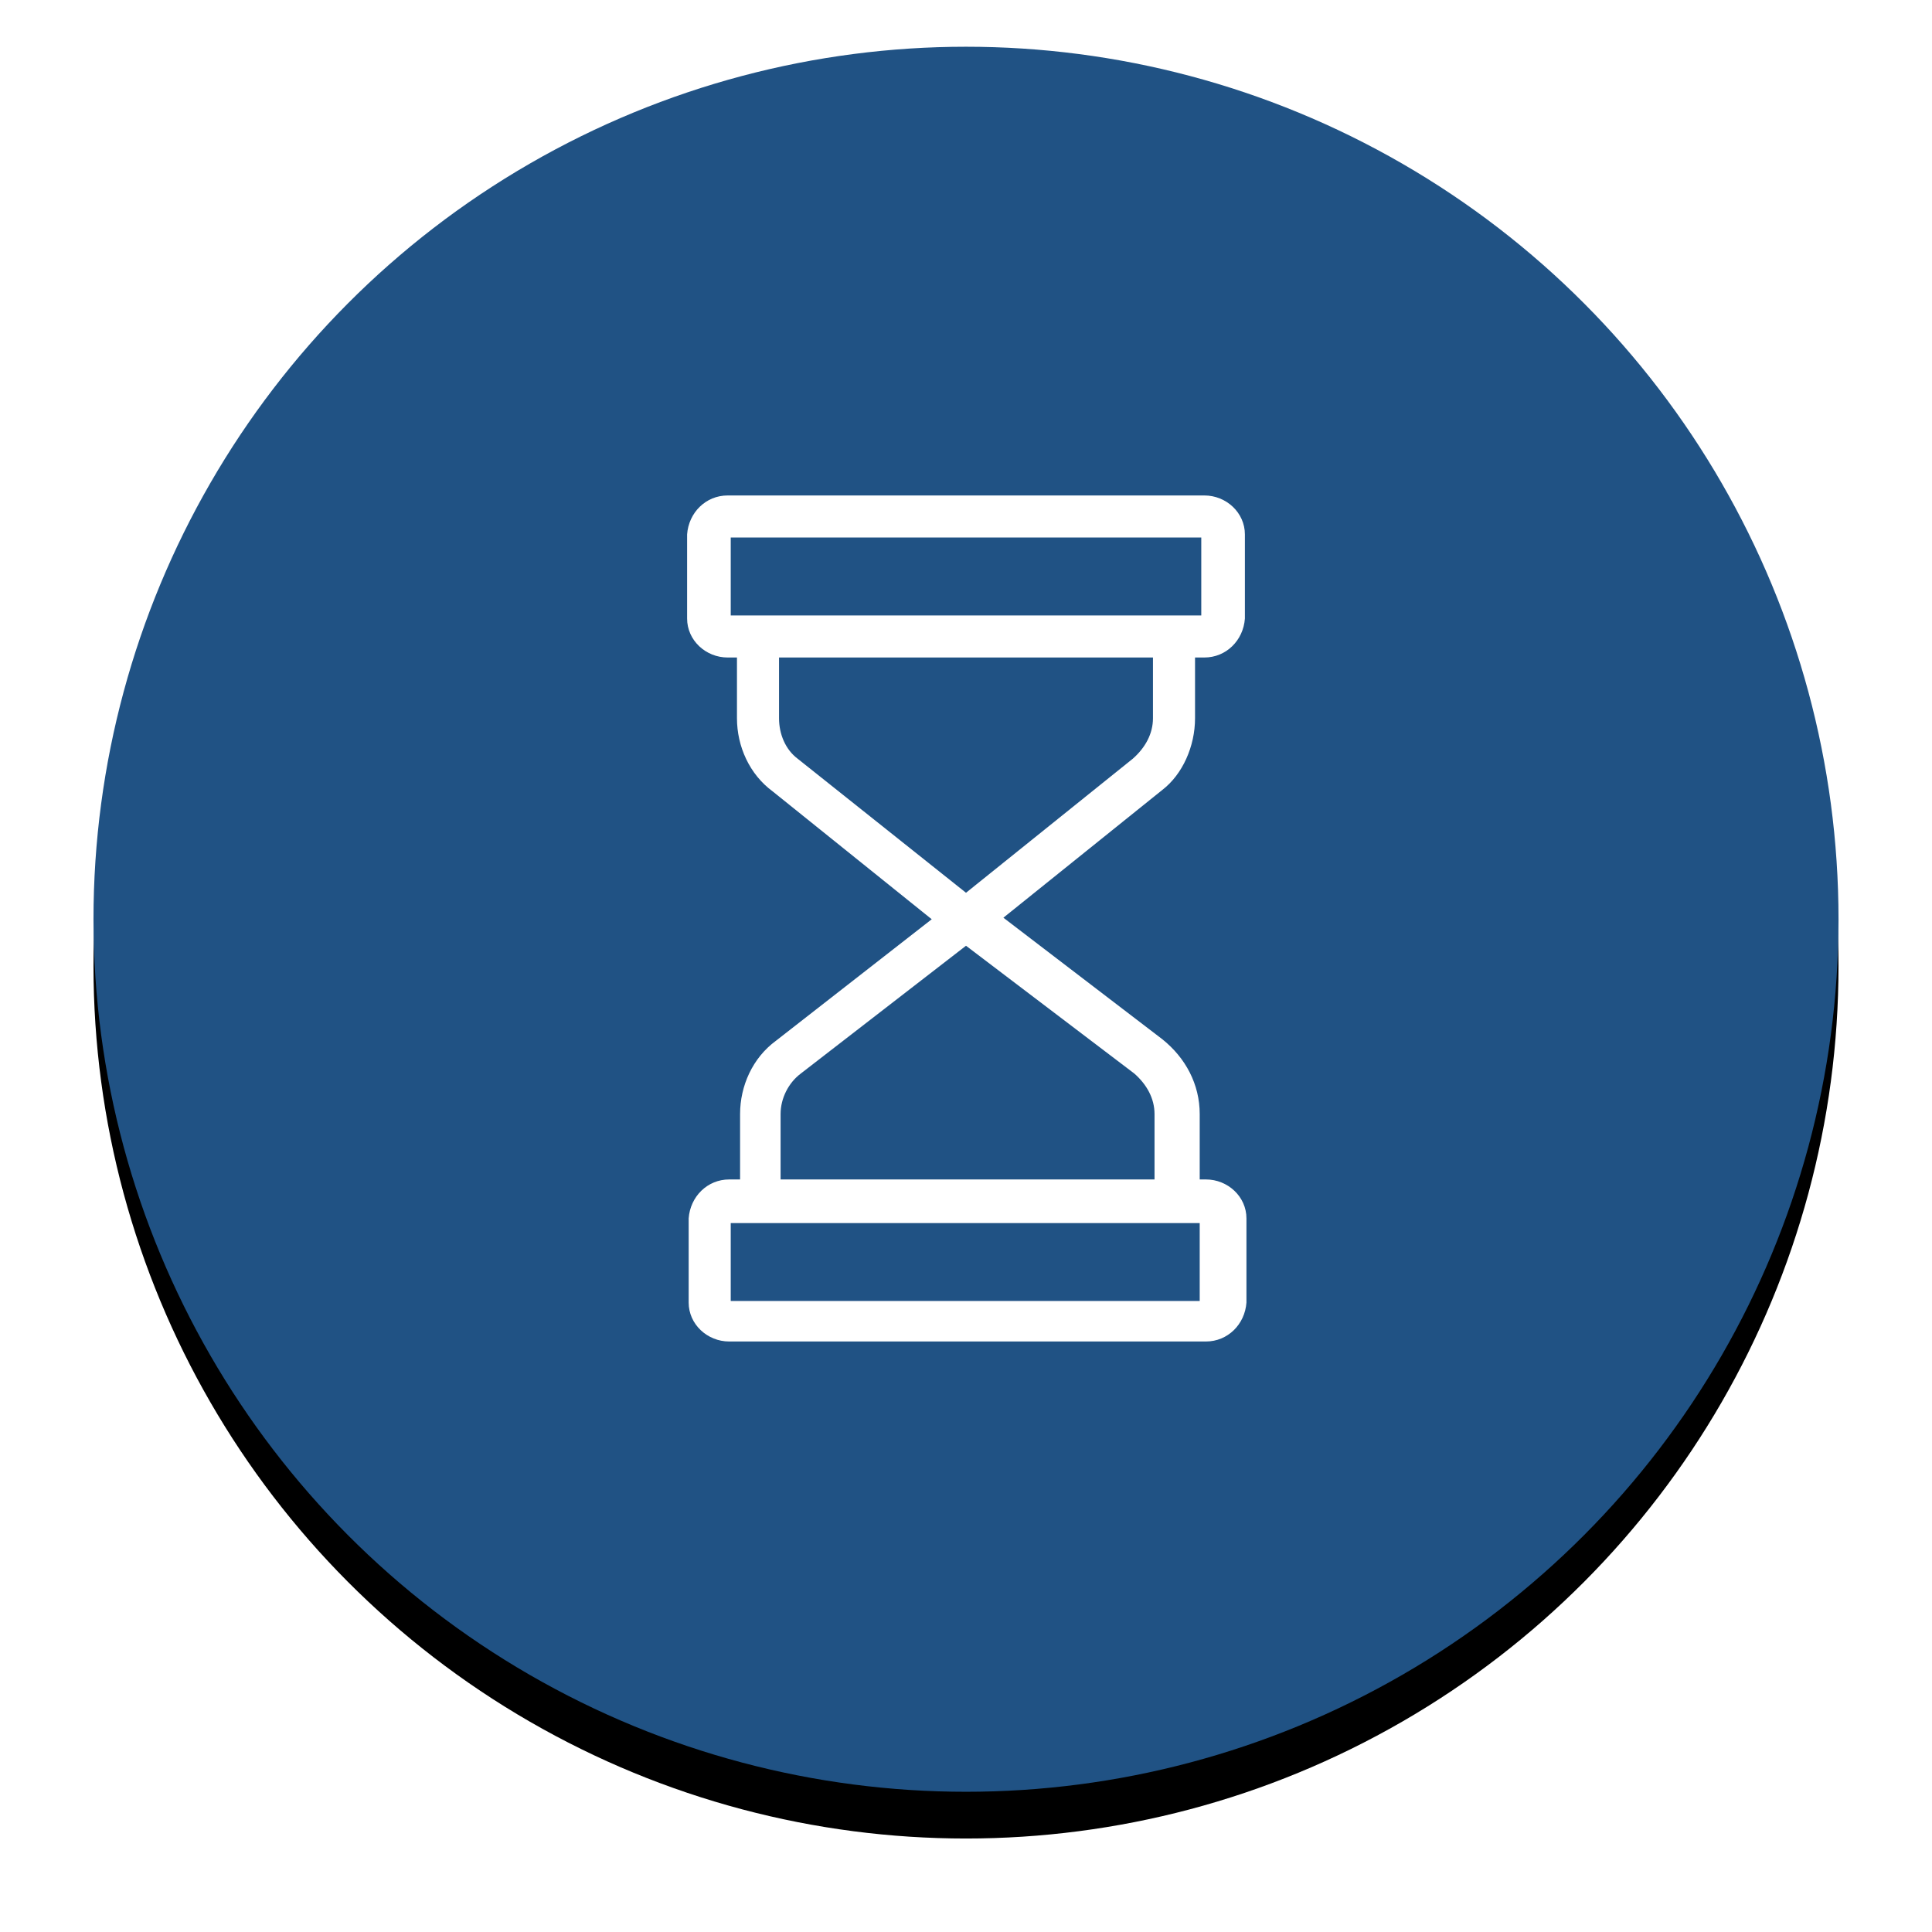
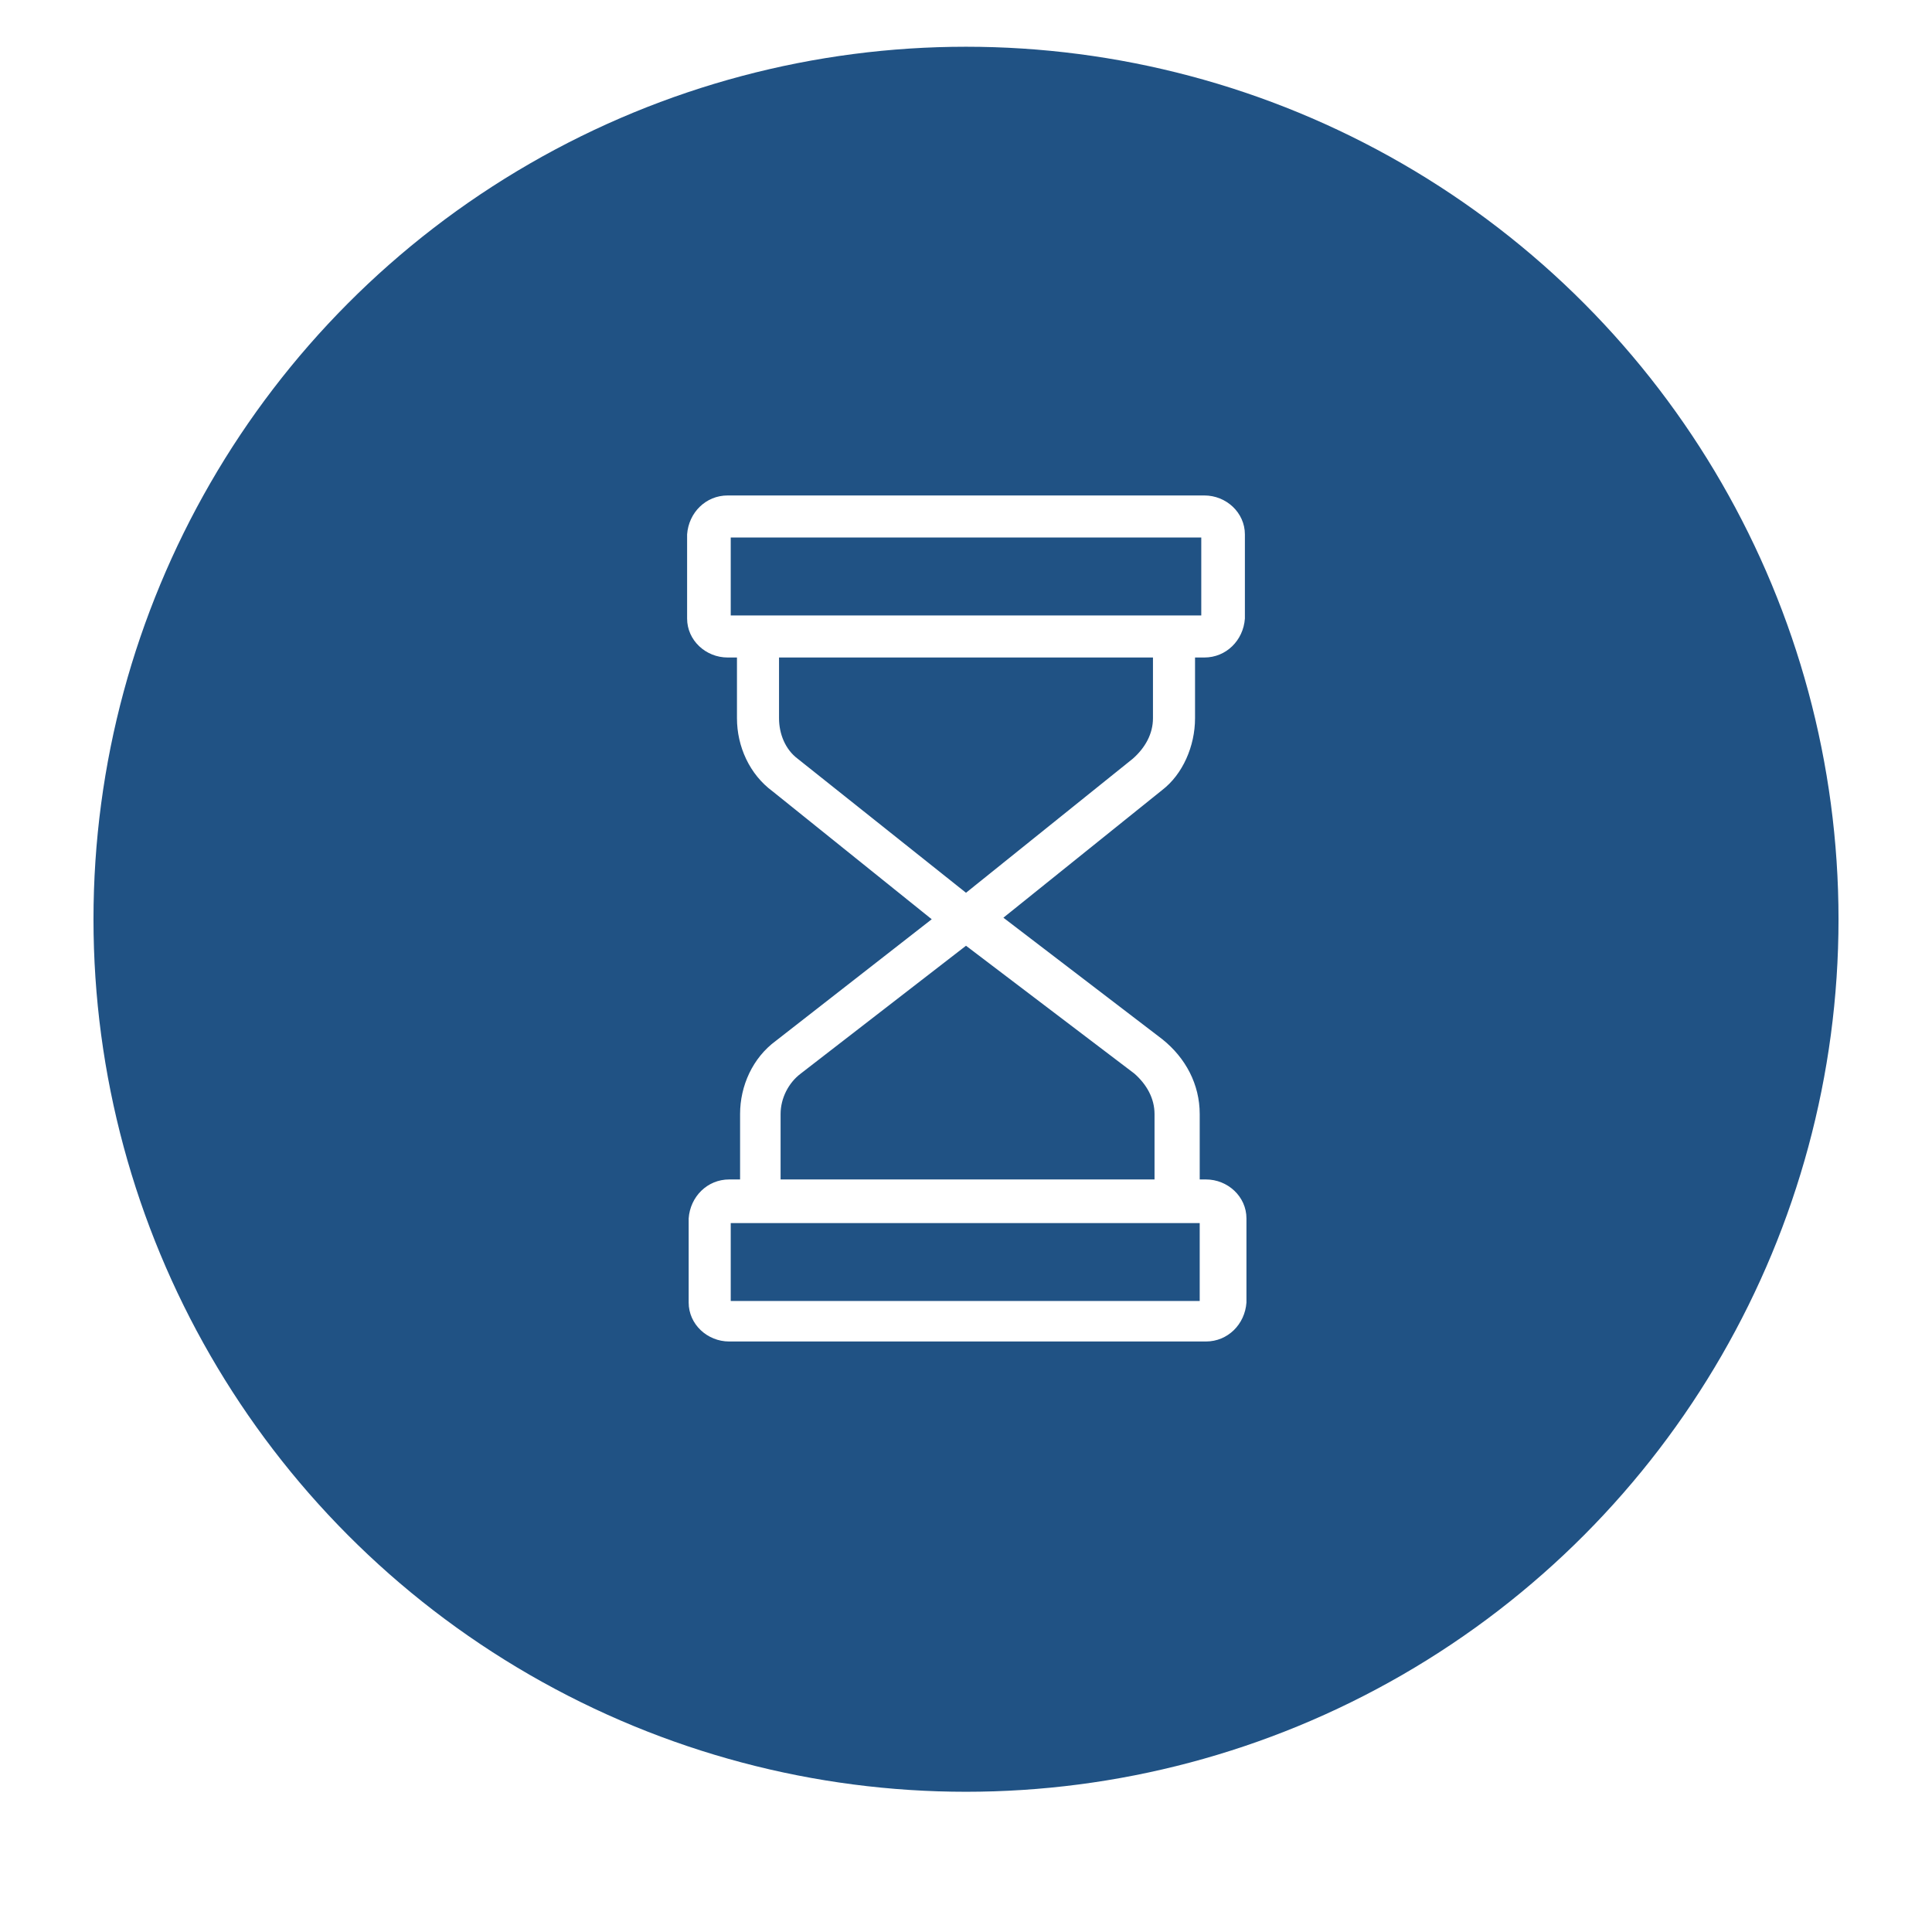
<svg xmlns="http://www.w3.org/2000/svg" id="Layer_1" x="0px" y="0px" viewBox="-312 89 124 124" style="enable-background:new -312 89 124 124;" xml:space="preserve">
  <style type="text/css"> .st0{filter:url(#filter-2);} .st1{fill:#205284;} .st2{fill:#FFFFFF;} </style>
  <filter width="118.8%" height="118.8%" y="-6.7%" id="filter-2" x="-9.4%">
    <feOffset dy="3" in="SourceAlpha" result="shadowOffsetOuter1" dx="0" />
    <feGaussianBlur in="shadowOffsetOuter1" result="shadowBlurOuter1" stdDeviation="3" />
    <feColorMatrix type="matrix" in="shadowBlurOuter1" values="0 0 0 0 0.137 0 0 0 0 0.169 0 0 0 0 0.263 0 0 0 0.4 0"> </feColorMatrix>
  </filter>
  <title>Group 23</title>
  <desc>Created with Sketch.</desc>
  <g id="Light">
    <g id="GPP-Blue-_x2F_-White-Copy-14" transform="translate(-94, -961)">
      <g id="Group-23" transform="translate(100, 964)">
        <g id="Oval-2">
          <g class="st0">
-             <circle id="path-1_2_" cx="-256" cy="145" r="56" />
-           </g>
+             </g>
          <g>
            <circle id="path-1_1_" class="st1" cx="-256" cy="145" r="56" />
          </g>
        </g>
      </g>
    </g>
  </g>
  <path class="st2" d="M-235.3,135.1v-3.9h0.6c1.4,0,2.5-1.1,2.6-2.5v-5.4c0-1.4-1.2-2.5-2.6-2.5h-30.6c-1.4,0-2.5,1.1-2.6,2.5v5.4 c0,1.4,1.2,2.5,2.6,2.5h0.6v3.9c0,1.8,0.8,3.6,2.3,4.7l10.2,8.2l-10,7.8c-1.5,1.1-2.3,2.9-2.3,4.7v4.2h-0.7c-1.4,0-2.5,1.1-2.6,2.5 v5.4c0,1.4,1.2,2.5,2.6,2.5h30.6c1.4,0,2.5-1.1,2.6-2.5v-5.4c0-1.4-1.2-2.5-2.6-2.5h-0.4v-4.2c0-1.9-0.9-3.6-2.4-4.8l-10.2-7.8 l10.2-8.2C-236.1,138.7-235.3,136.9-235.3,135.1z M-265.1,123.5h30.2v5h-30.2V123.5z M-234.9,172.5h-30.2v-5h1.7c0.1,0,0.2,0,0.2,0 c0.1,0,0.2,0,0.2,0h26.2c0.1,0,0.2,0,0.2,0c0.1,0,0.2,0,0.2,0h1.4V172.5z M-237.9,160.5v4.2h-24v-4.2c0-1,0.5-2,1.3-2.6l10.6-8.2 l10.8,8.2C-238.4,158.6-237.9,159.5-237.9,160.5z M-239.3,137.7l-10.7,8.6l-10.8-8.6c-0.8-0.6-1.2-1.6-1.2-2.6v-3.9h24v3.9 C-238,136.1-238.5,137-239.3,137.7z" />
</svg>